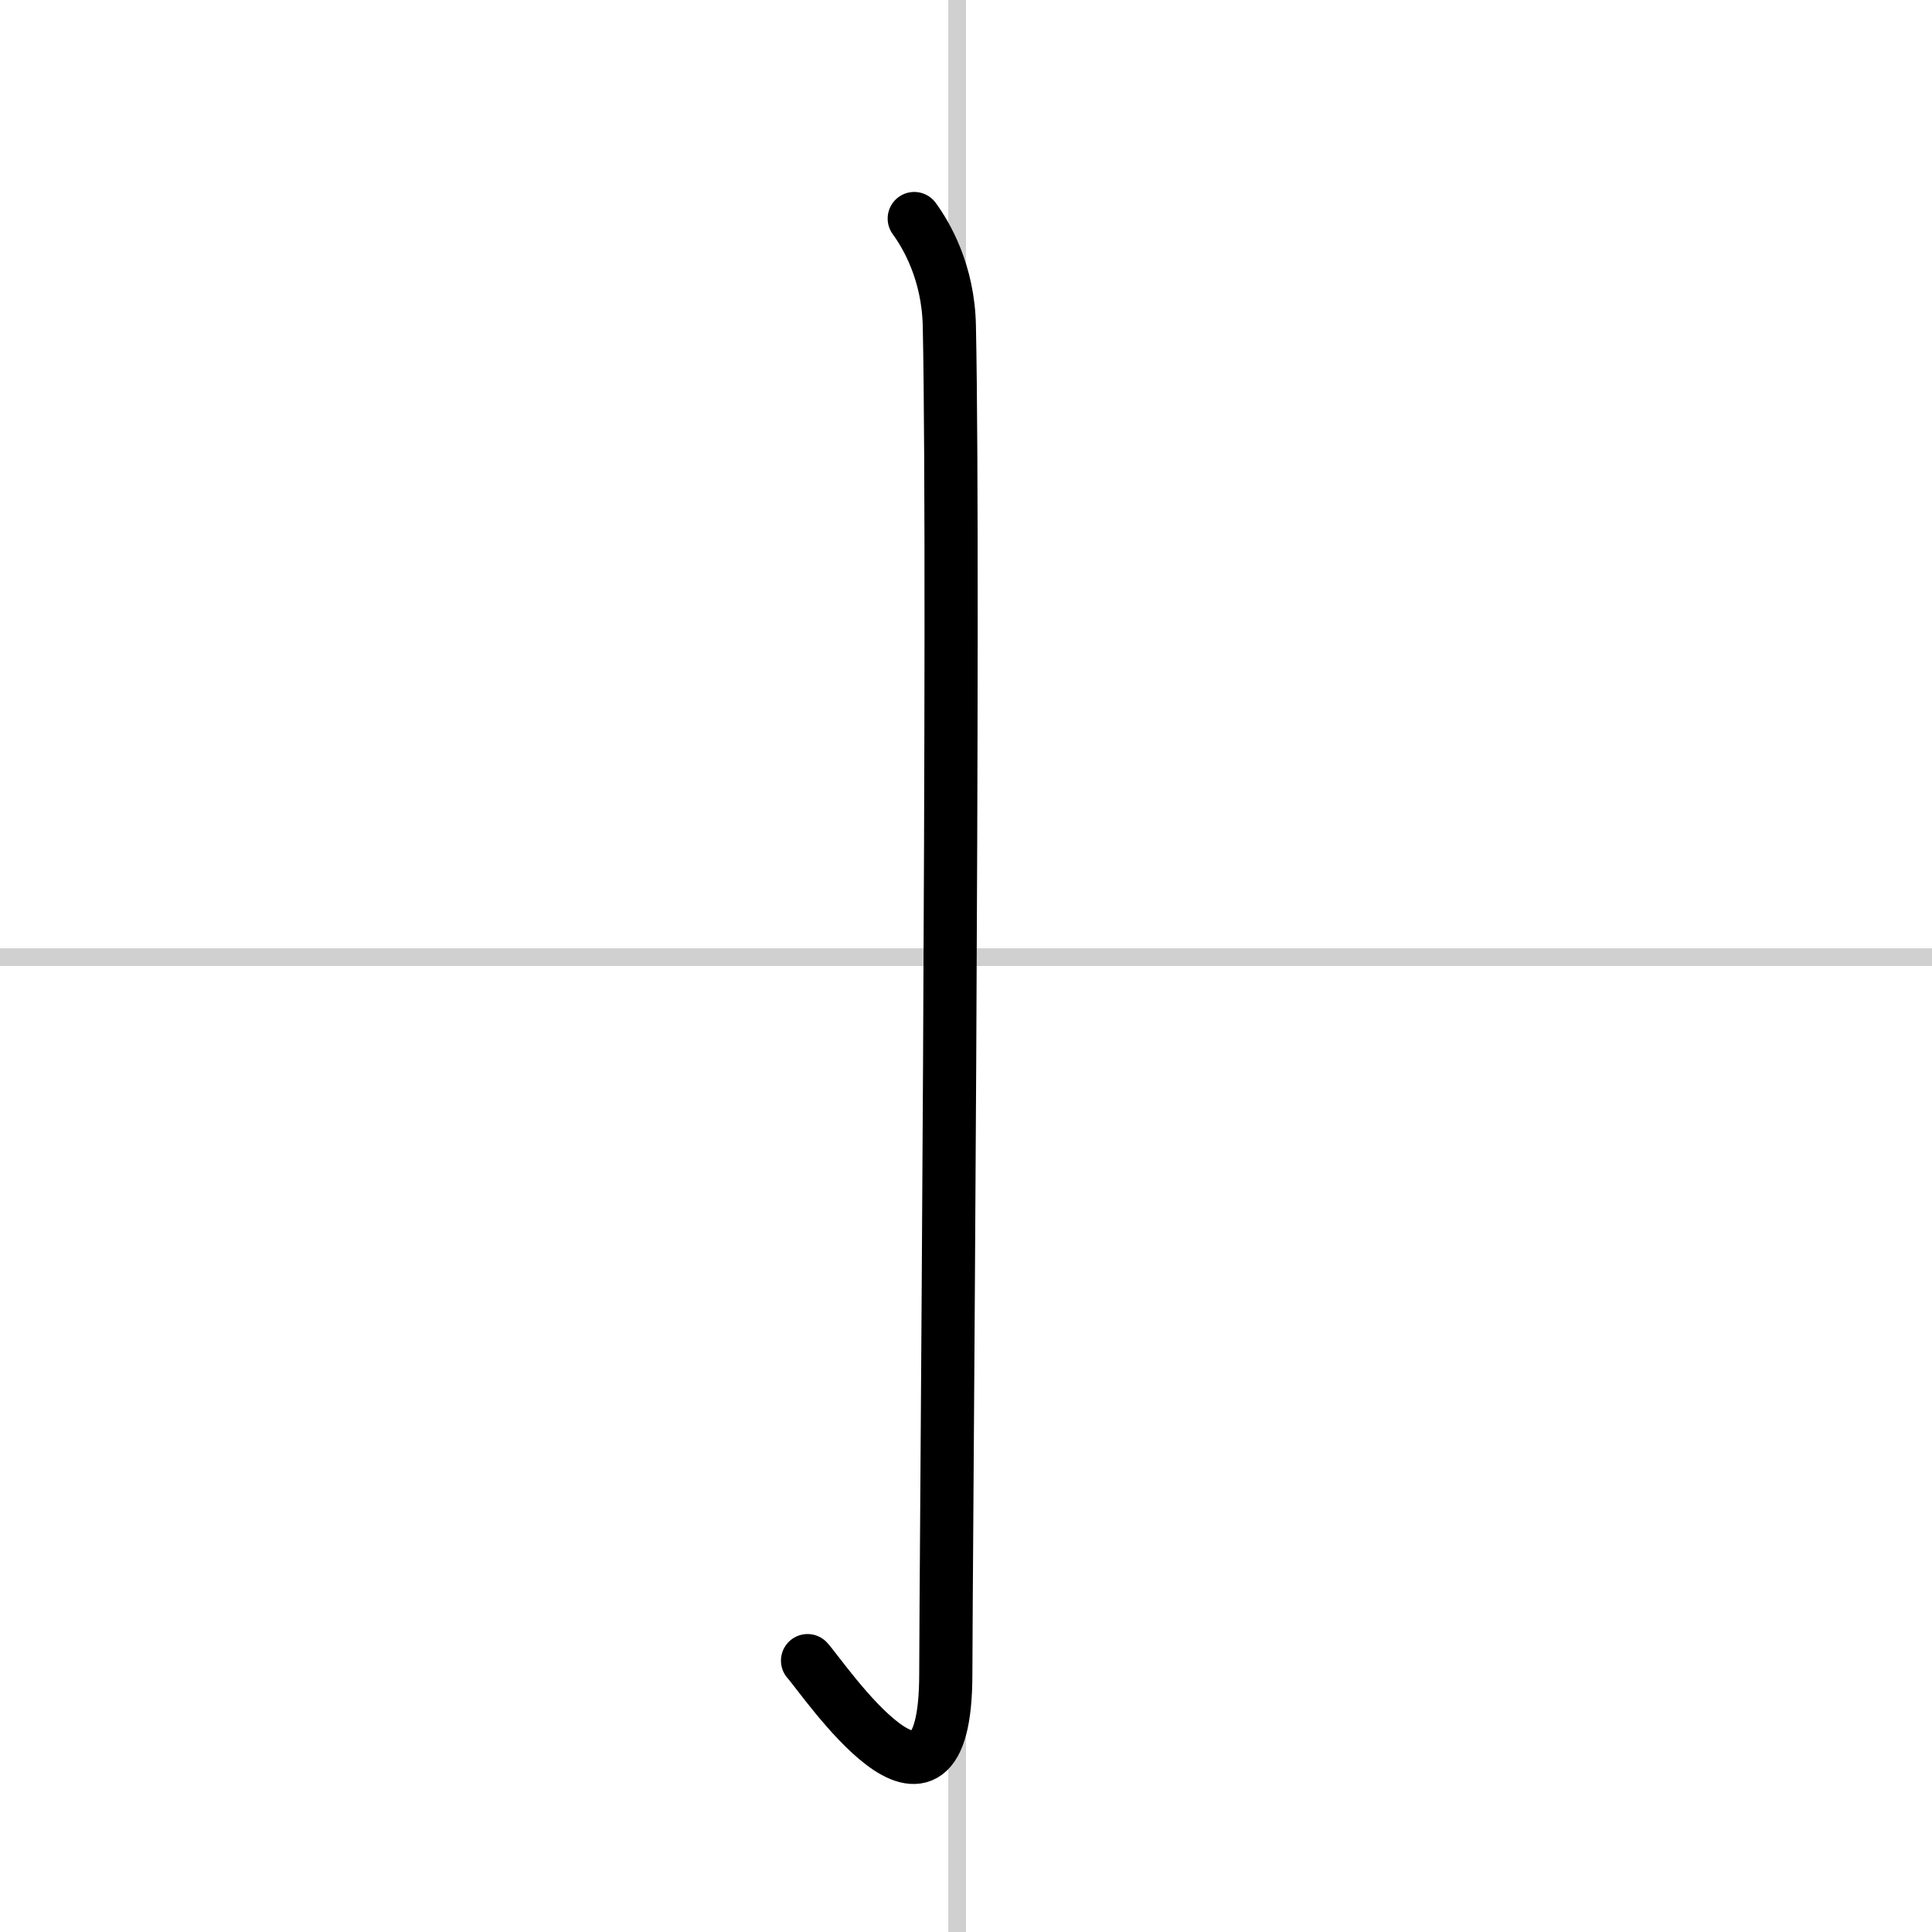
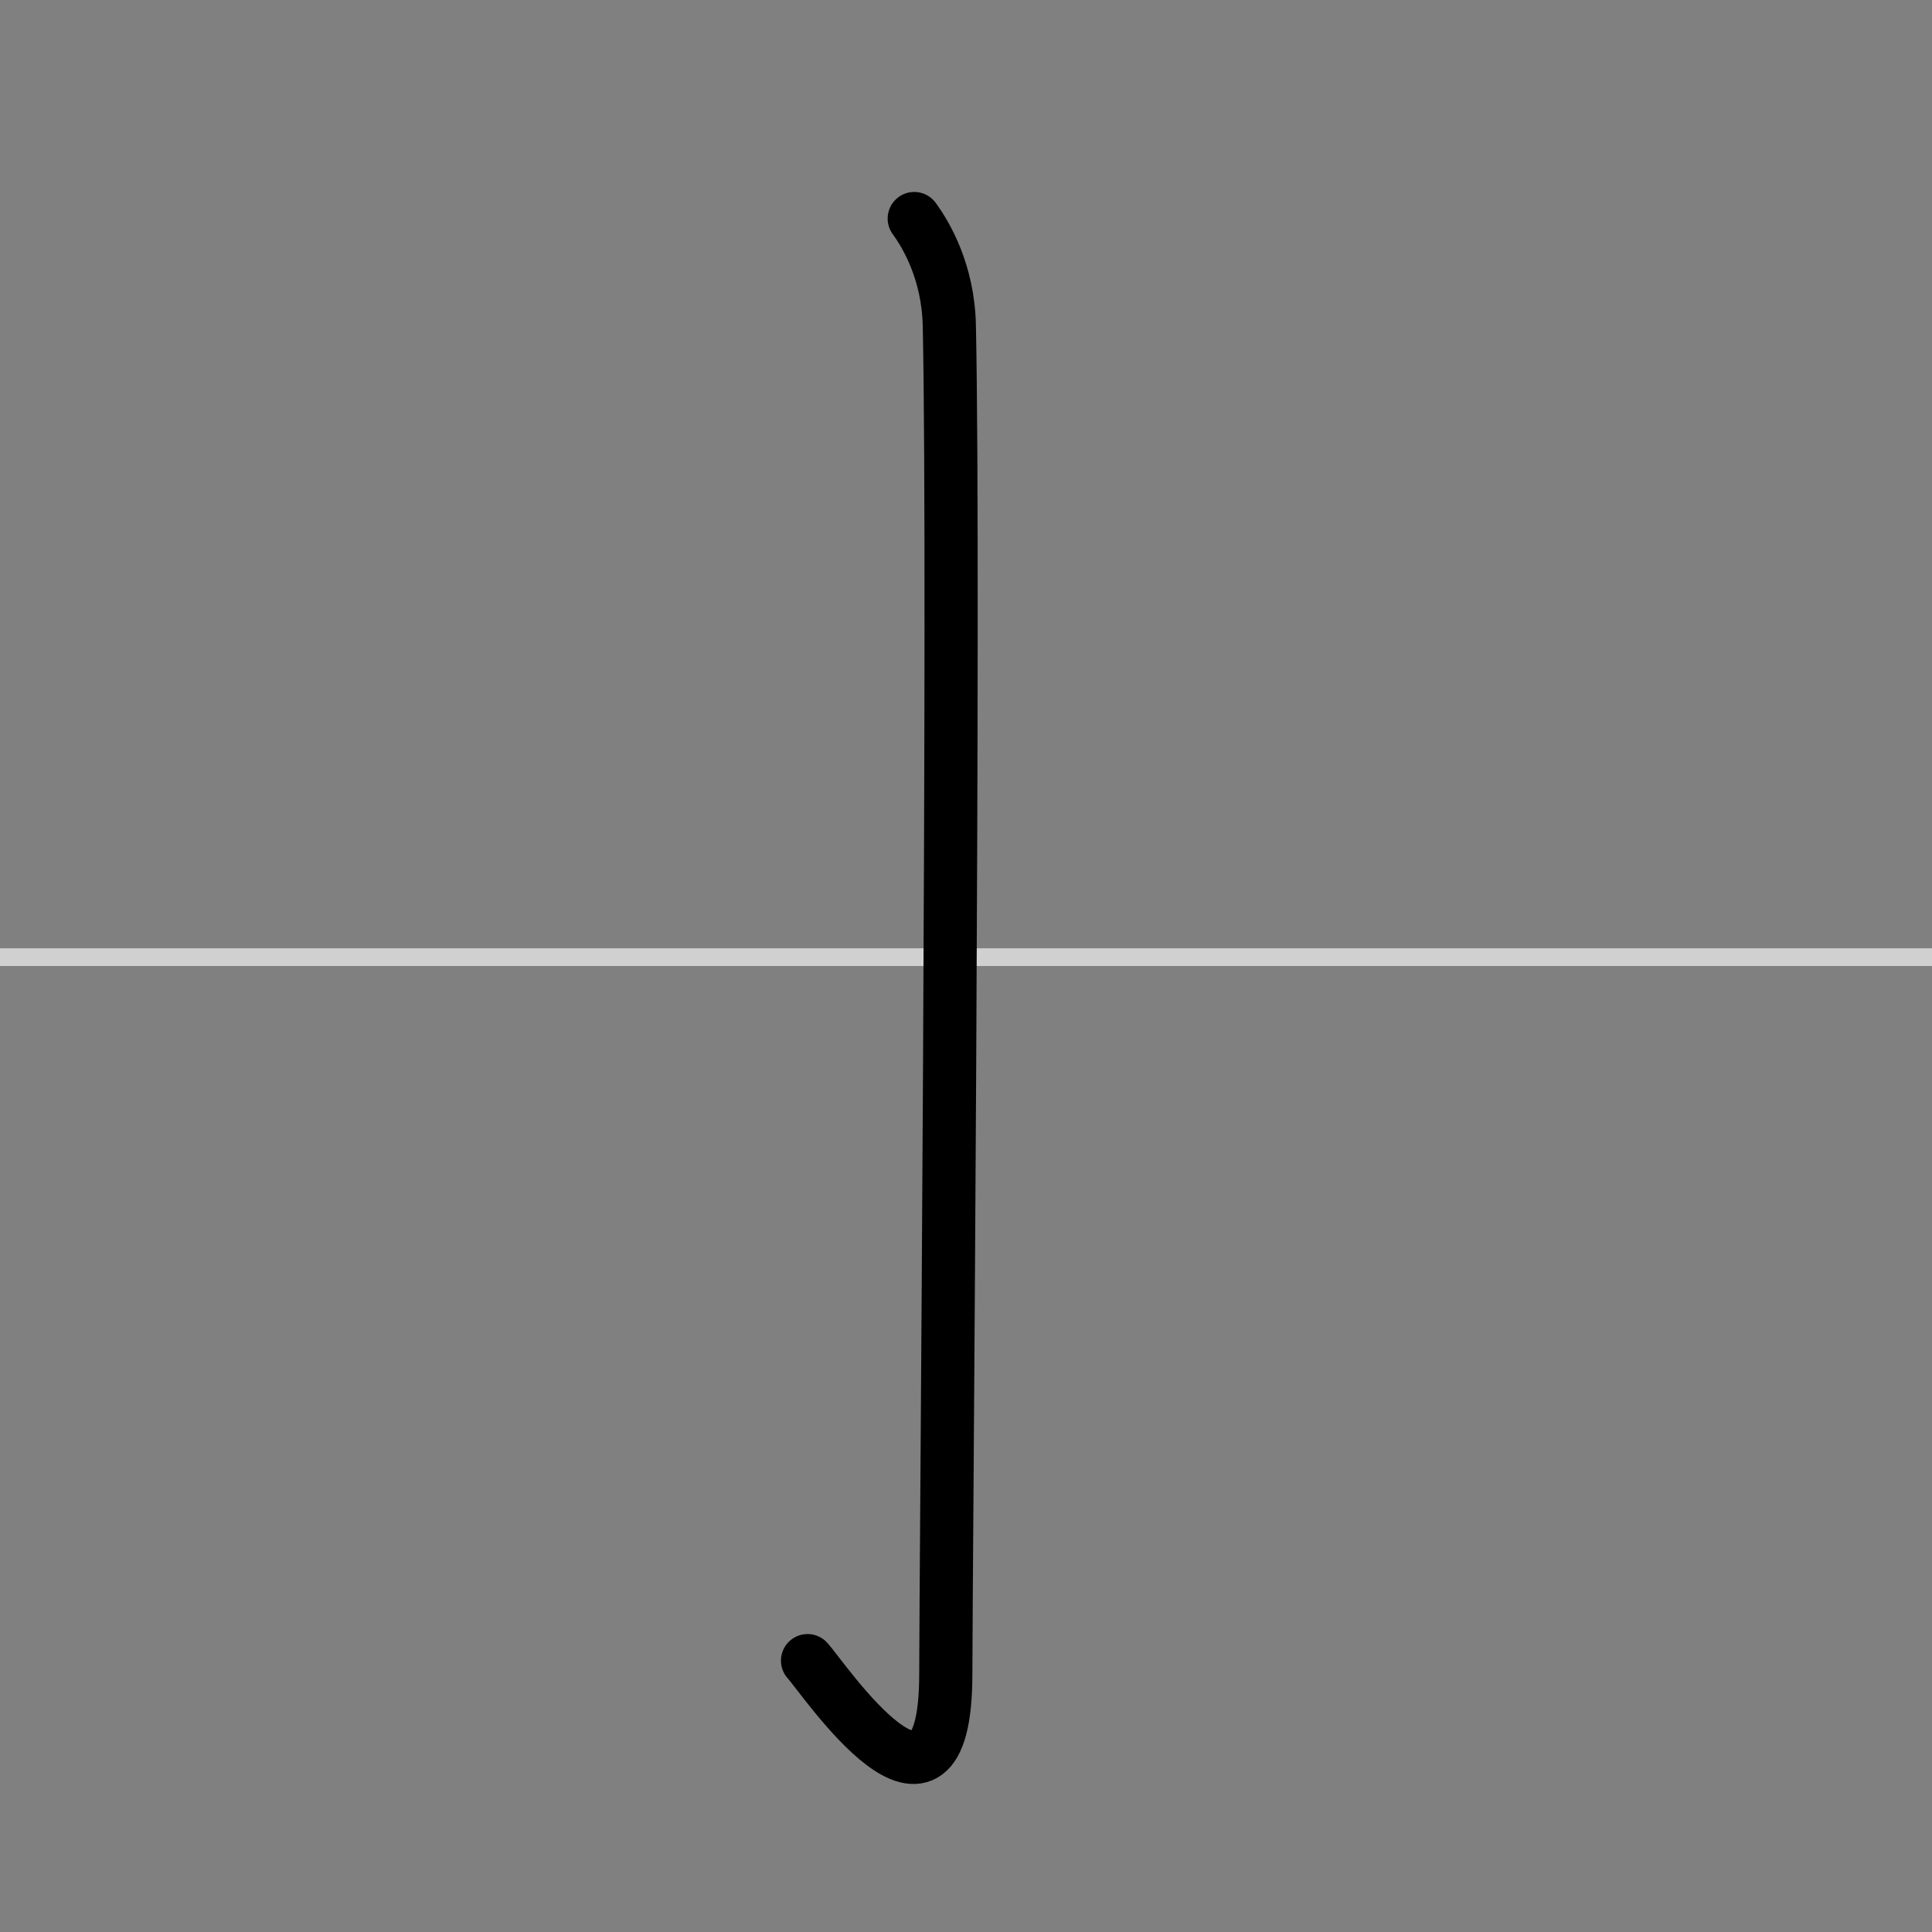
<svg xmlns="http://www.w3.org/2000/svg" width="400" height="400" viewBox="0 0 109 109">
  <rect x="0" y="0" width="109" height="109" fill="#808080" stroke="none" />
  <g fill="none" stroke="#000" stroke-linecap="round" stroke-linejoin="round" stroke-width="3">
-     <rect width="100%" height="100%" fill="#fff" stroke="#fff" />
-     <line x1="54" x2="54" y2="109" stroke="#d0d0d0" stroke-width="1" />
    <line x2="109" y1="54" y2="54" stroke="#d0d0d0" stroke-width="1" />
    <path d="m51.58 12.33c0.67 0.92 1.92 3.01 1.98 6.06 0.31 14.66-0.2 71.05-0.2 76.05 0 10.56-6.92 0.2-7.8-0.75" />
  </g>
</svg>